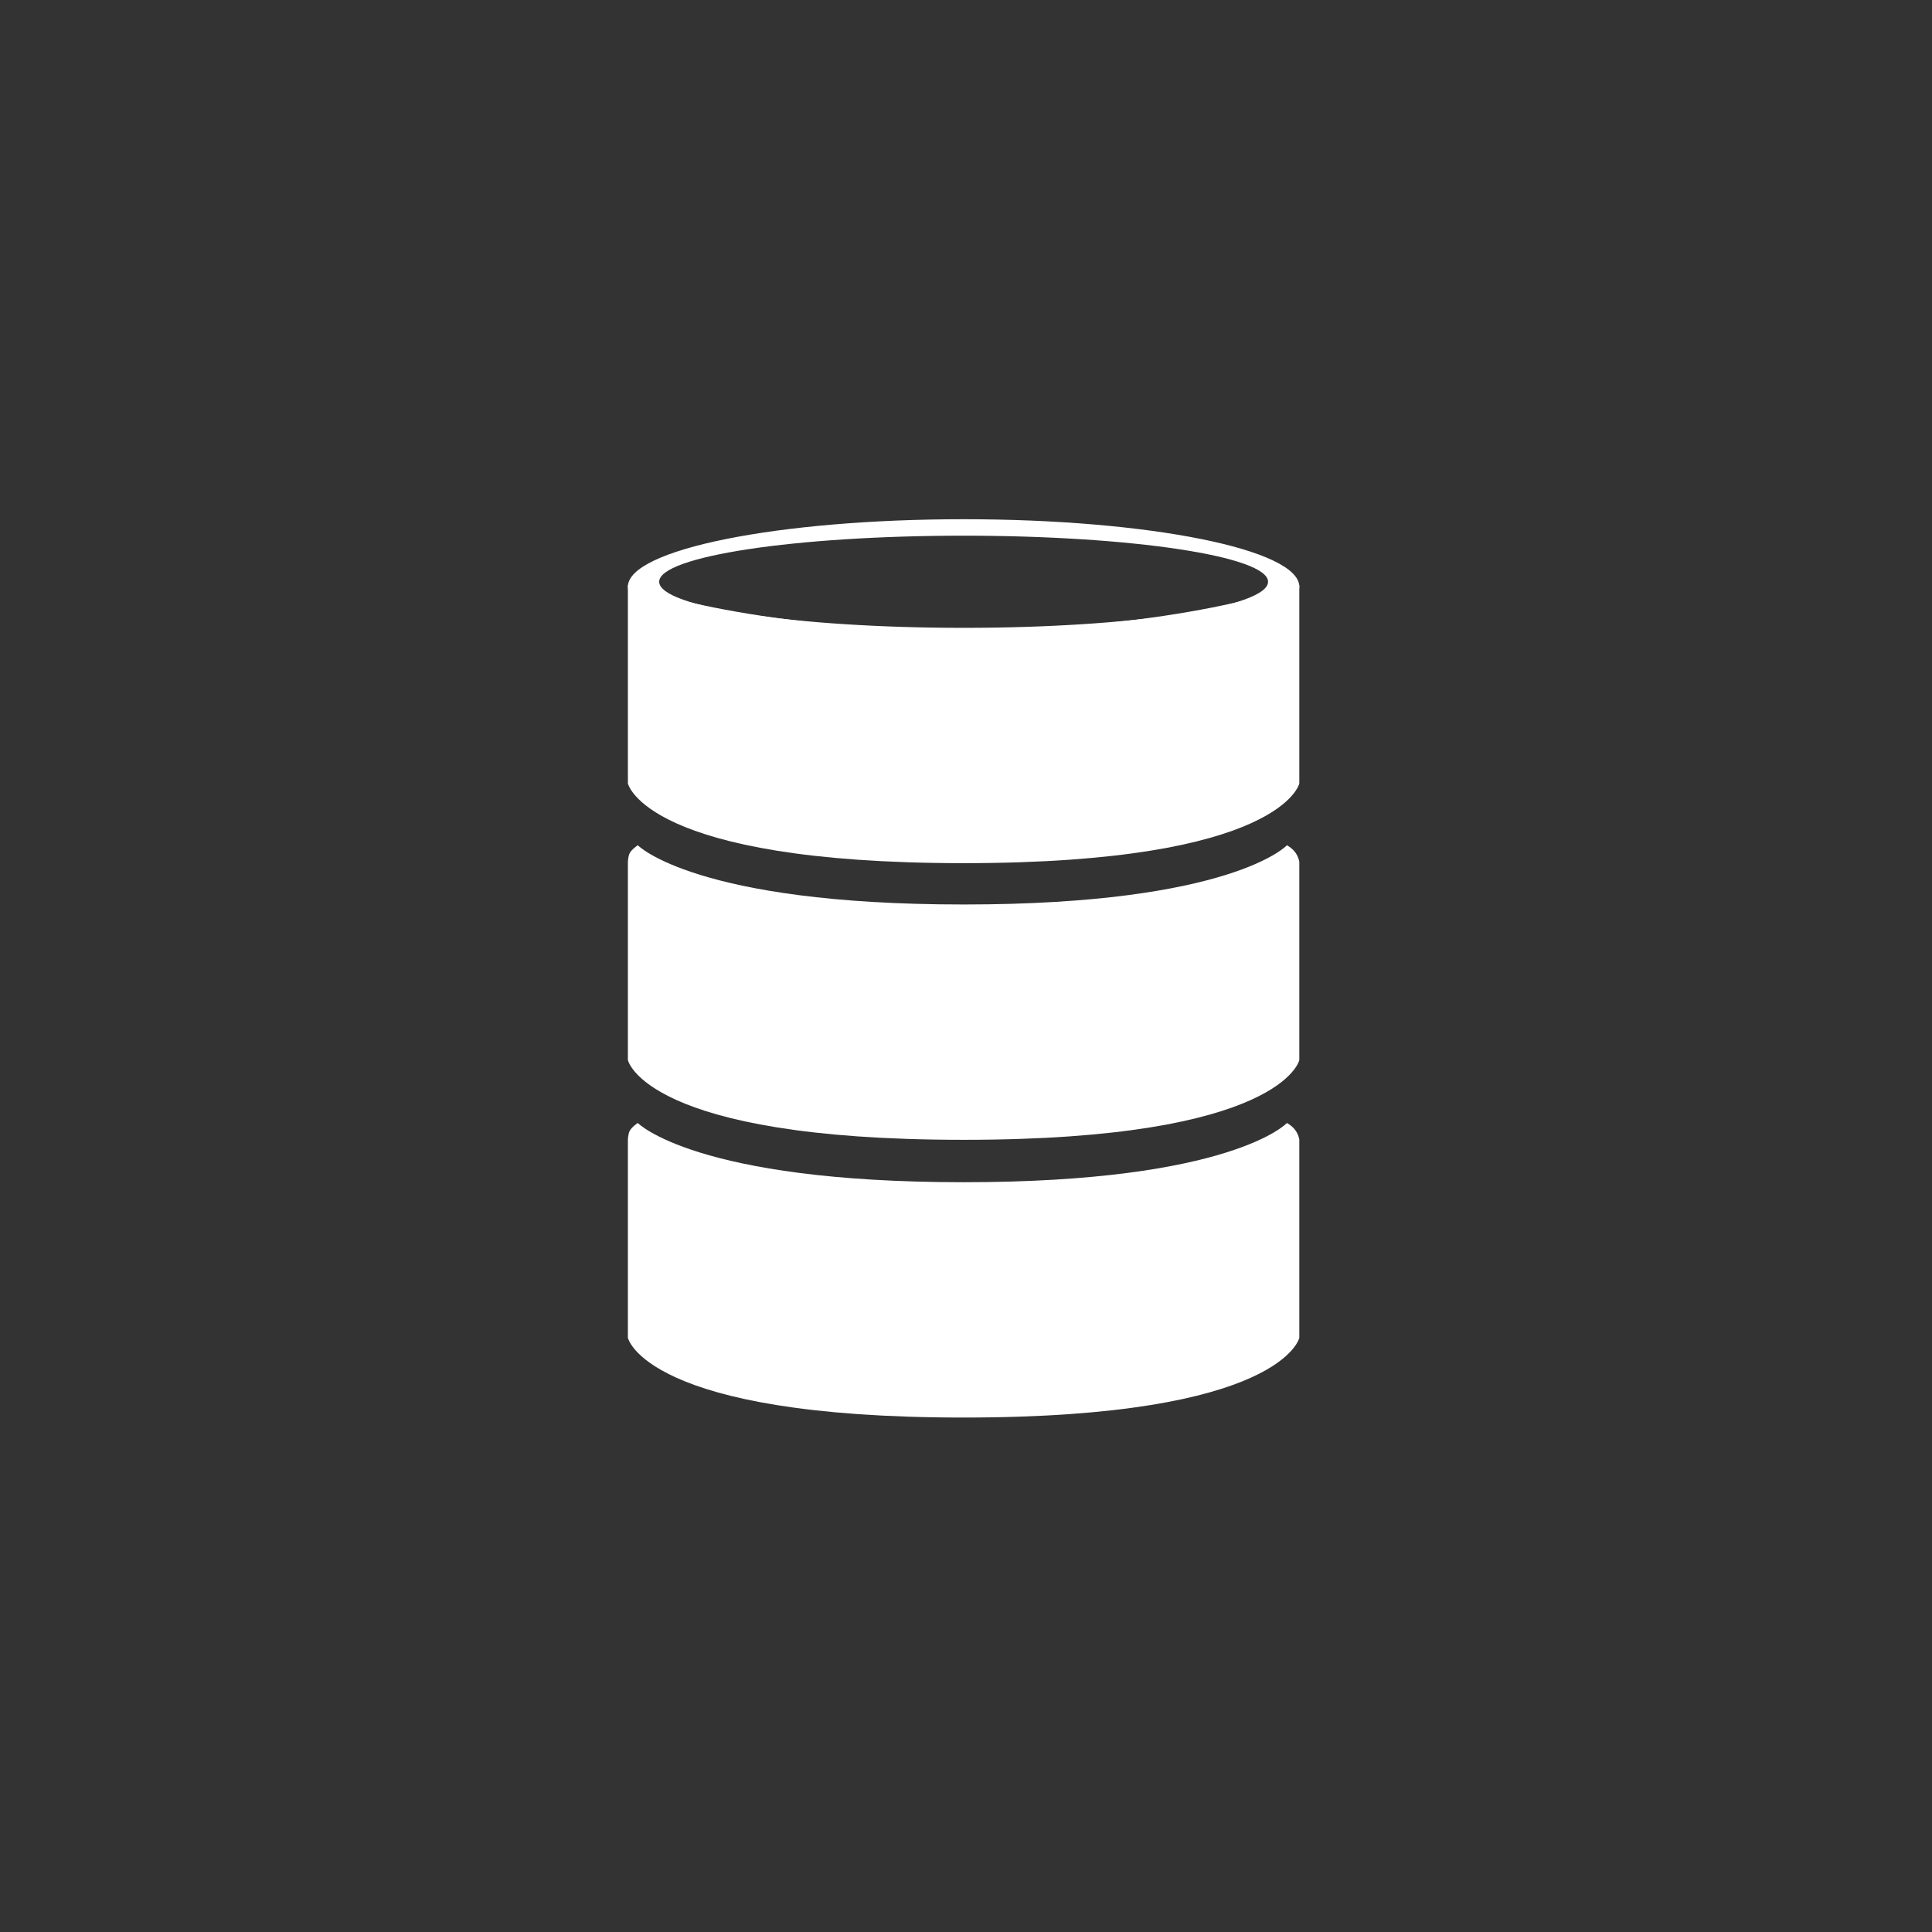
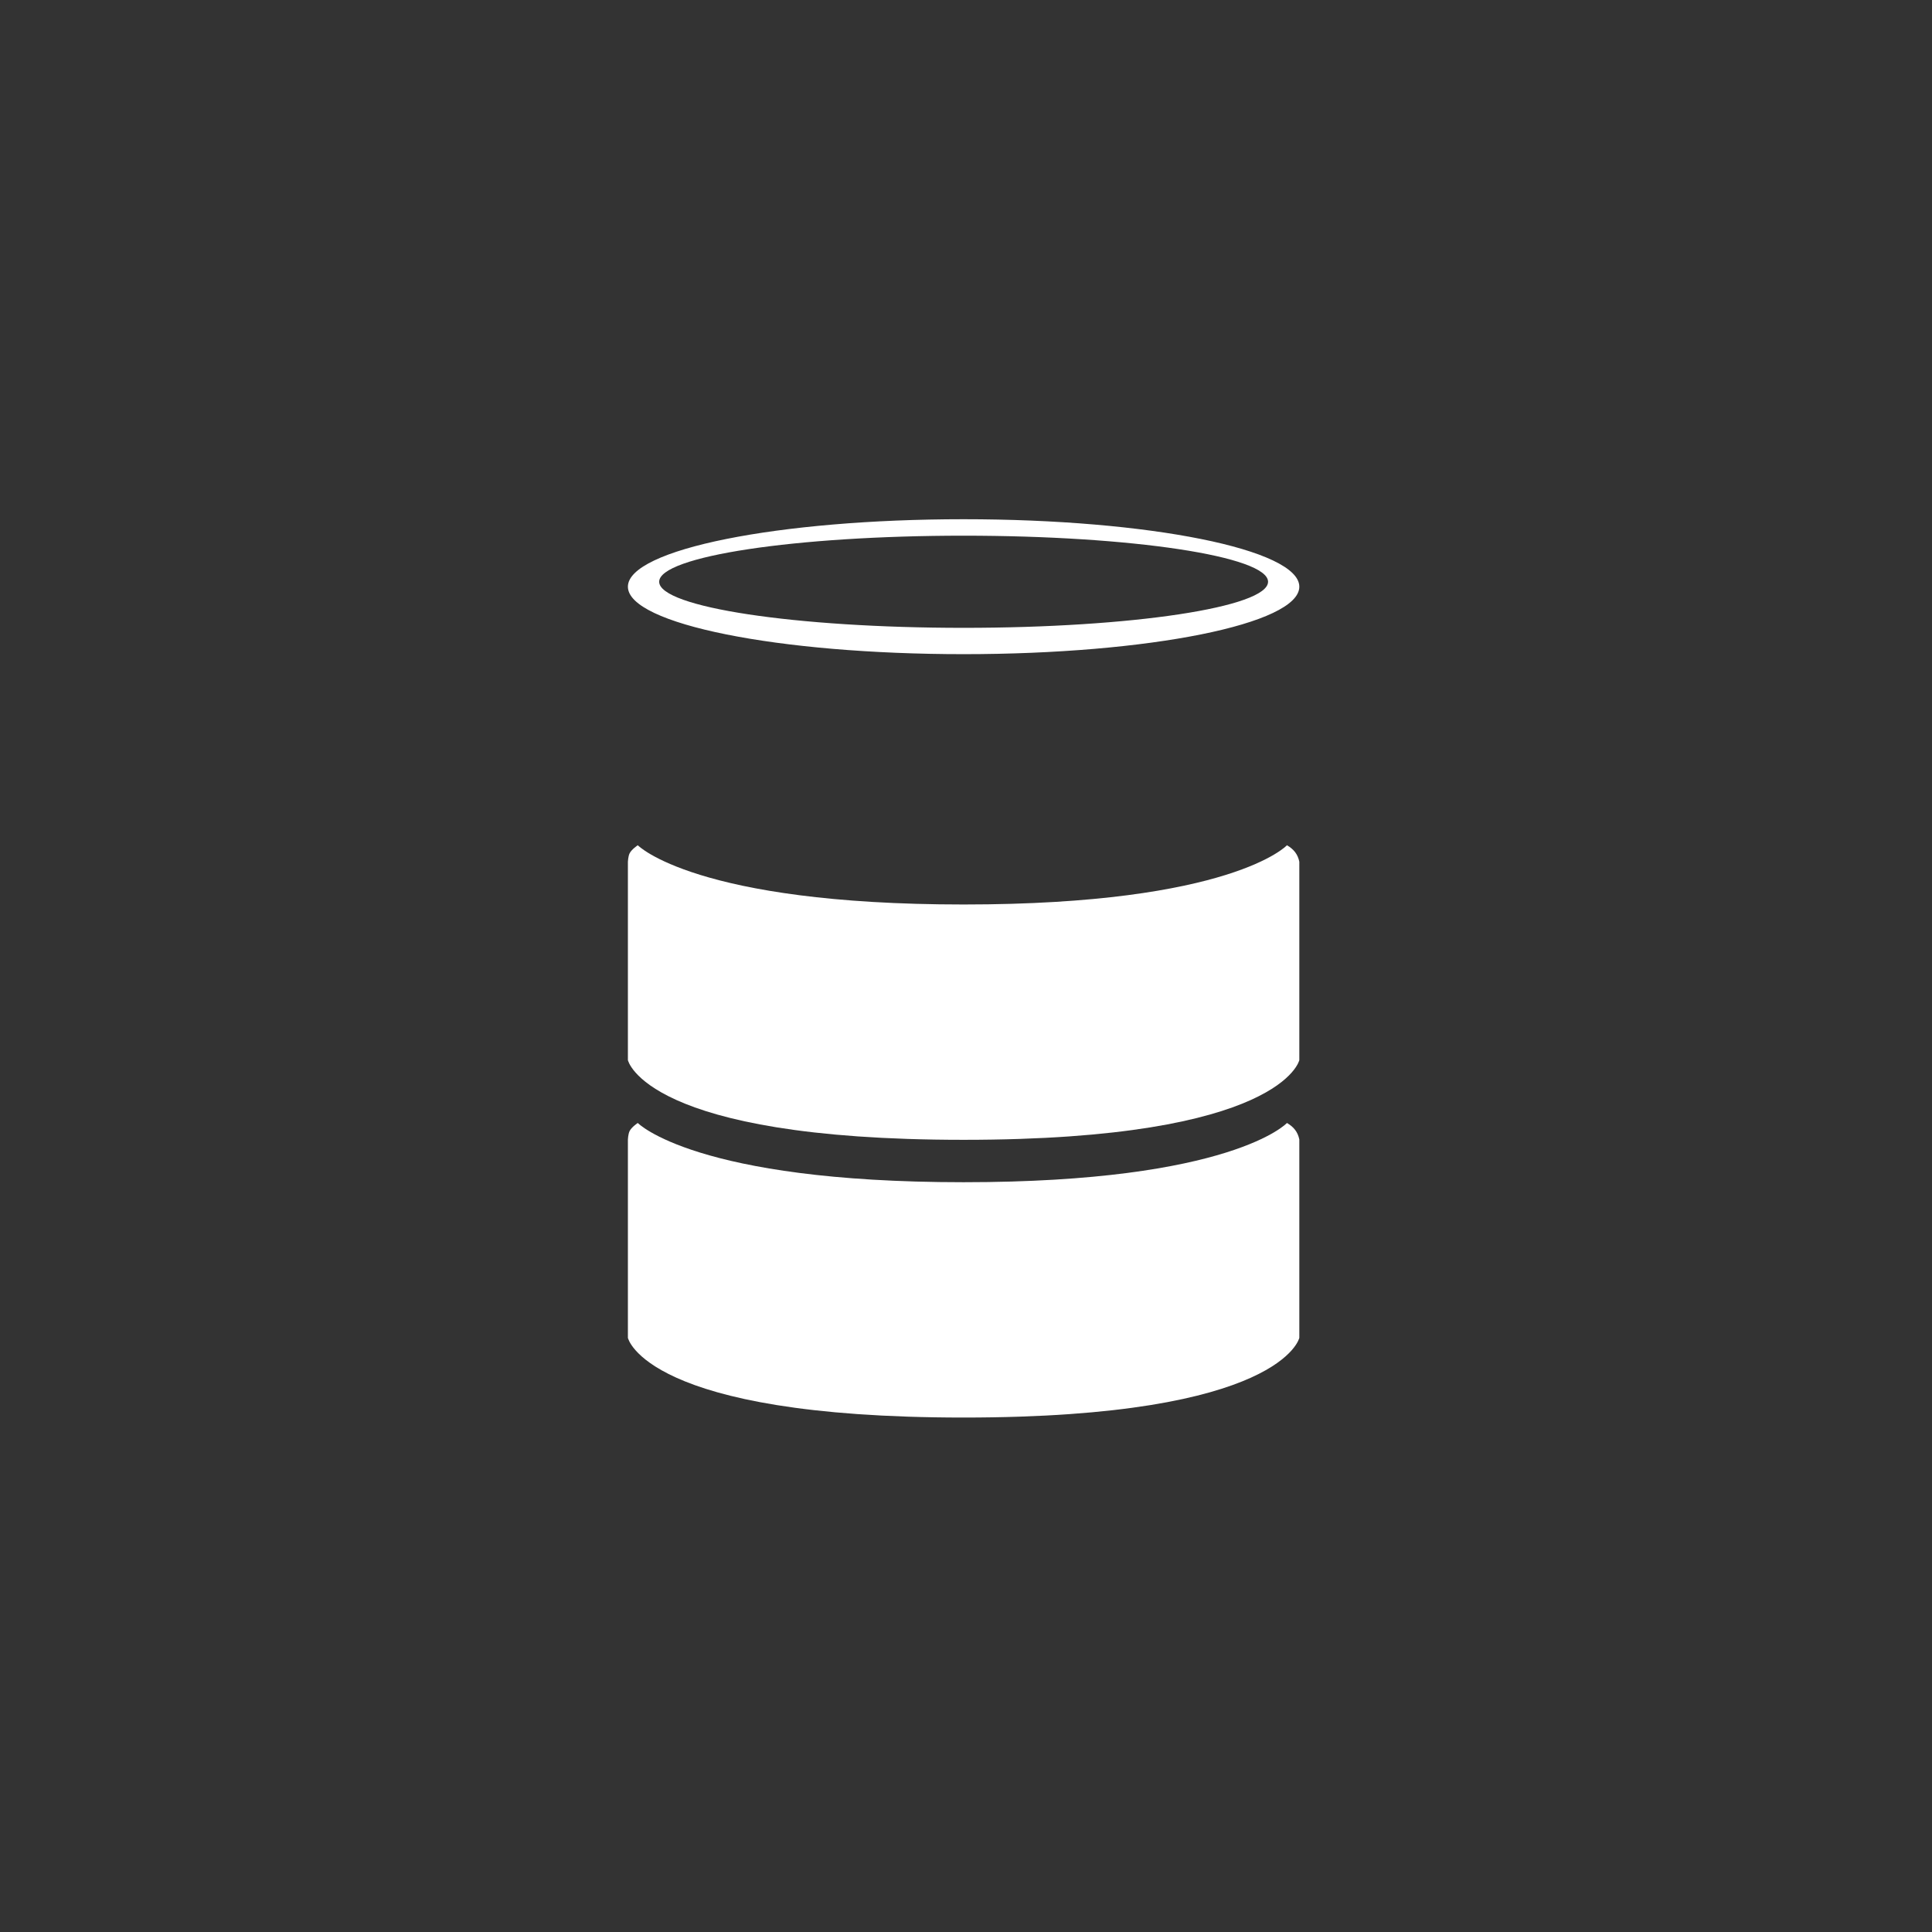
<svg xmlns="http://www.w3.org/2000/svg" width="36" height="36" viewBox="0 0 160 160" fill="#fff">
  <rect x="0" y="0" width="160" height="160" fill="#333333" stroke="none" />
  <path fill-rule="evenodd" clip-rule="evenodd" d="M79.802 54.175C95.157 54.175 107.604 51.674 107.604 48.588C107.604 45.502 95.157 43 79.802 43C64.448 43 52 45.502 52 48.588C52 51.674 64.448 54.175 79.802 54.175ZM79.802 51.995C93.727 51.995 105.015 50.286 105.015 48.179C105.015 46.072 93.727 44.363 79.802 44.363C65.878 44.363 54.59 46.072 54.59 48.179C54.59 50.286 65.878 51.995 79.802 51.995Z" fill="white" />
-   <path d="M52 48.451C52 48.451 61.844 52.184 79.707 52.184C97.57 52.184 107.604 48.451 107.604 48.451V64.883C107.604 64.883 106.173 71.483 79.802 71.483C53.431 71.483 52 64.883 52 64.883V48.451Z" fill="white" />
  <path d="M52 71.363C52 71.363 52.02 70.927 52.136 70.681C52.297 70.341 52.818 70 52.818 70C52.818 70 57.588 74.906 79.802 74.906C102.017 74.906 106.582 70 106.582 70C107.136 70.325 107.474 70.735 107.604 71.363V87.795C107.604 87.795 106.173 94.395 79.802 94.395C53.431 94.395 52 87.795 52 87.795V71.363Z" fill="white" />
  <path d="M52 94.363C52 94.363 52.02 93.927 52.136 93.681C52.297 93.341 52.818 93 52.818 93C52.818 93 57.588 97.906 79.802 97.906C102.017 97.906 106.582 93 106.582 93C107.136 93.325 107.474 93.735 107.604 94.363V110.795C107.604 110.795 106.173 117.395 79.802 117.395C53.431 117.395 52 110.795 52 110.795V94.363Z" fill="white" />
</svg>